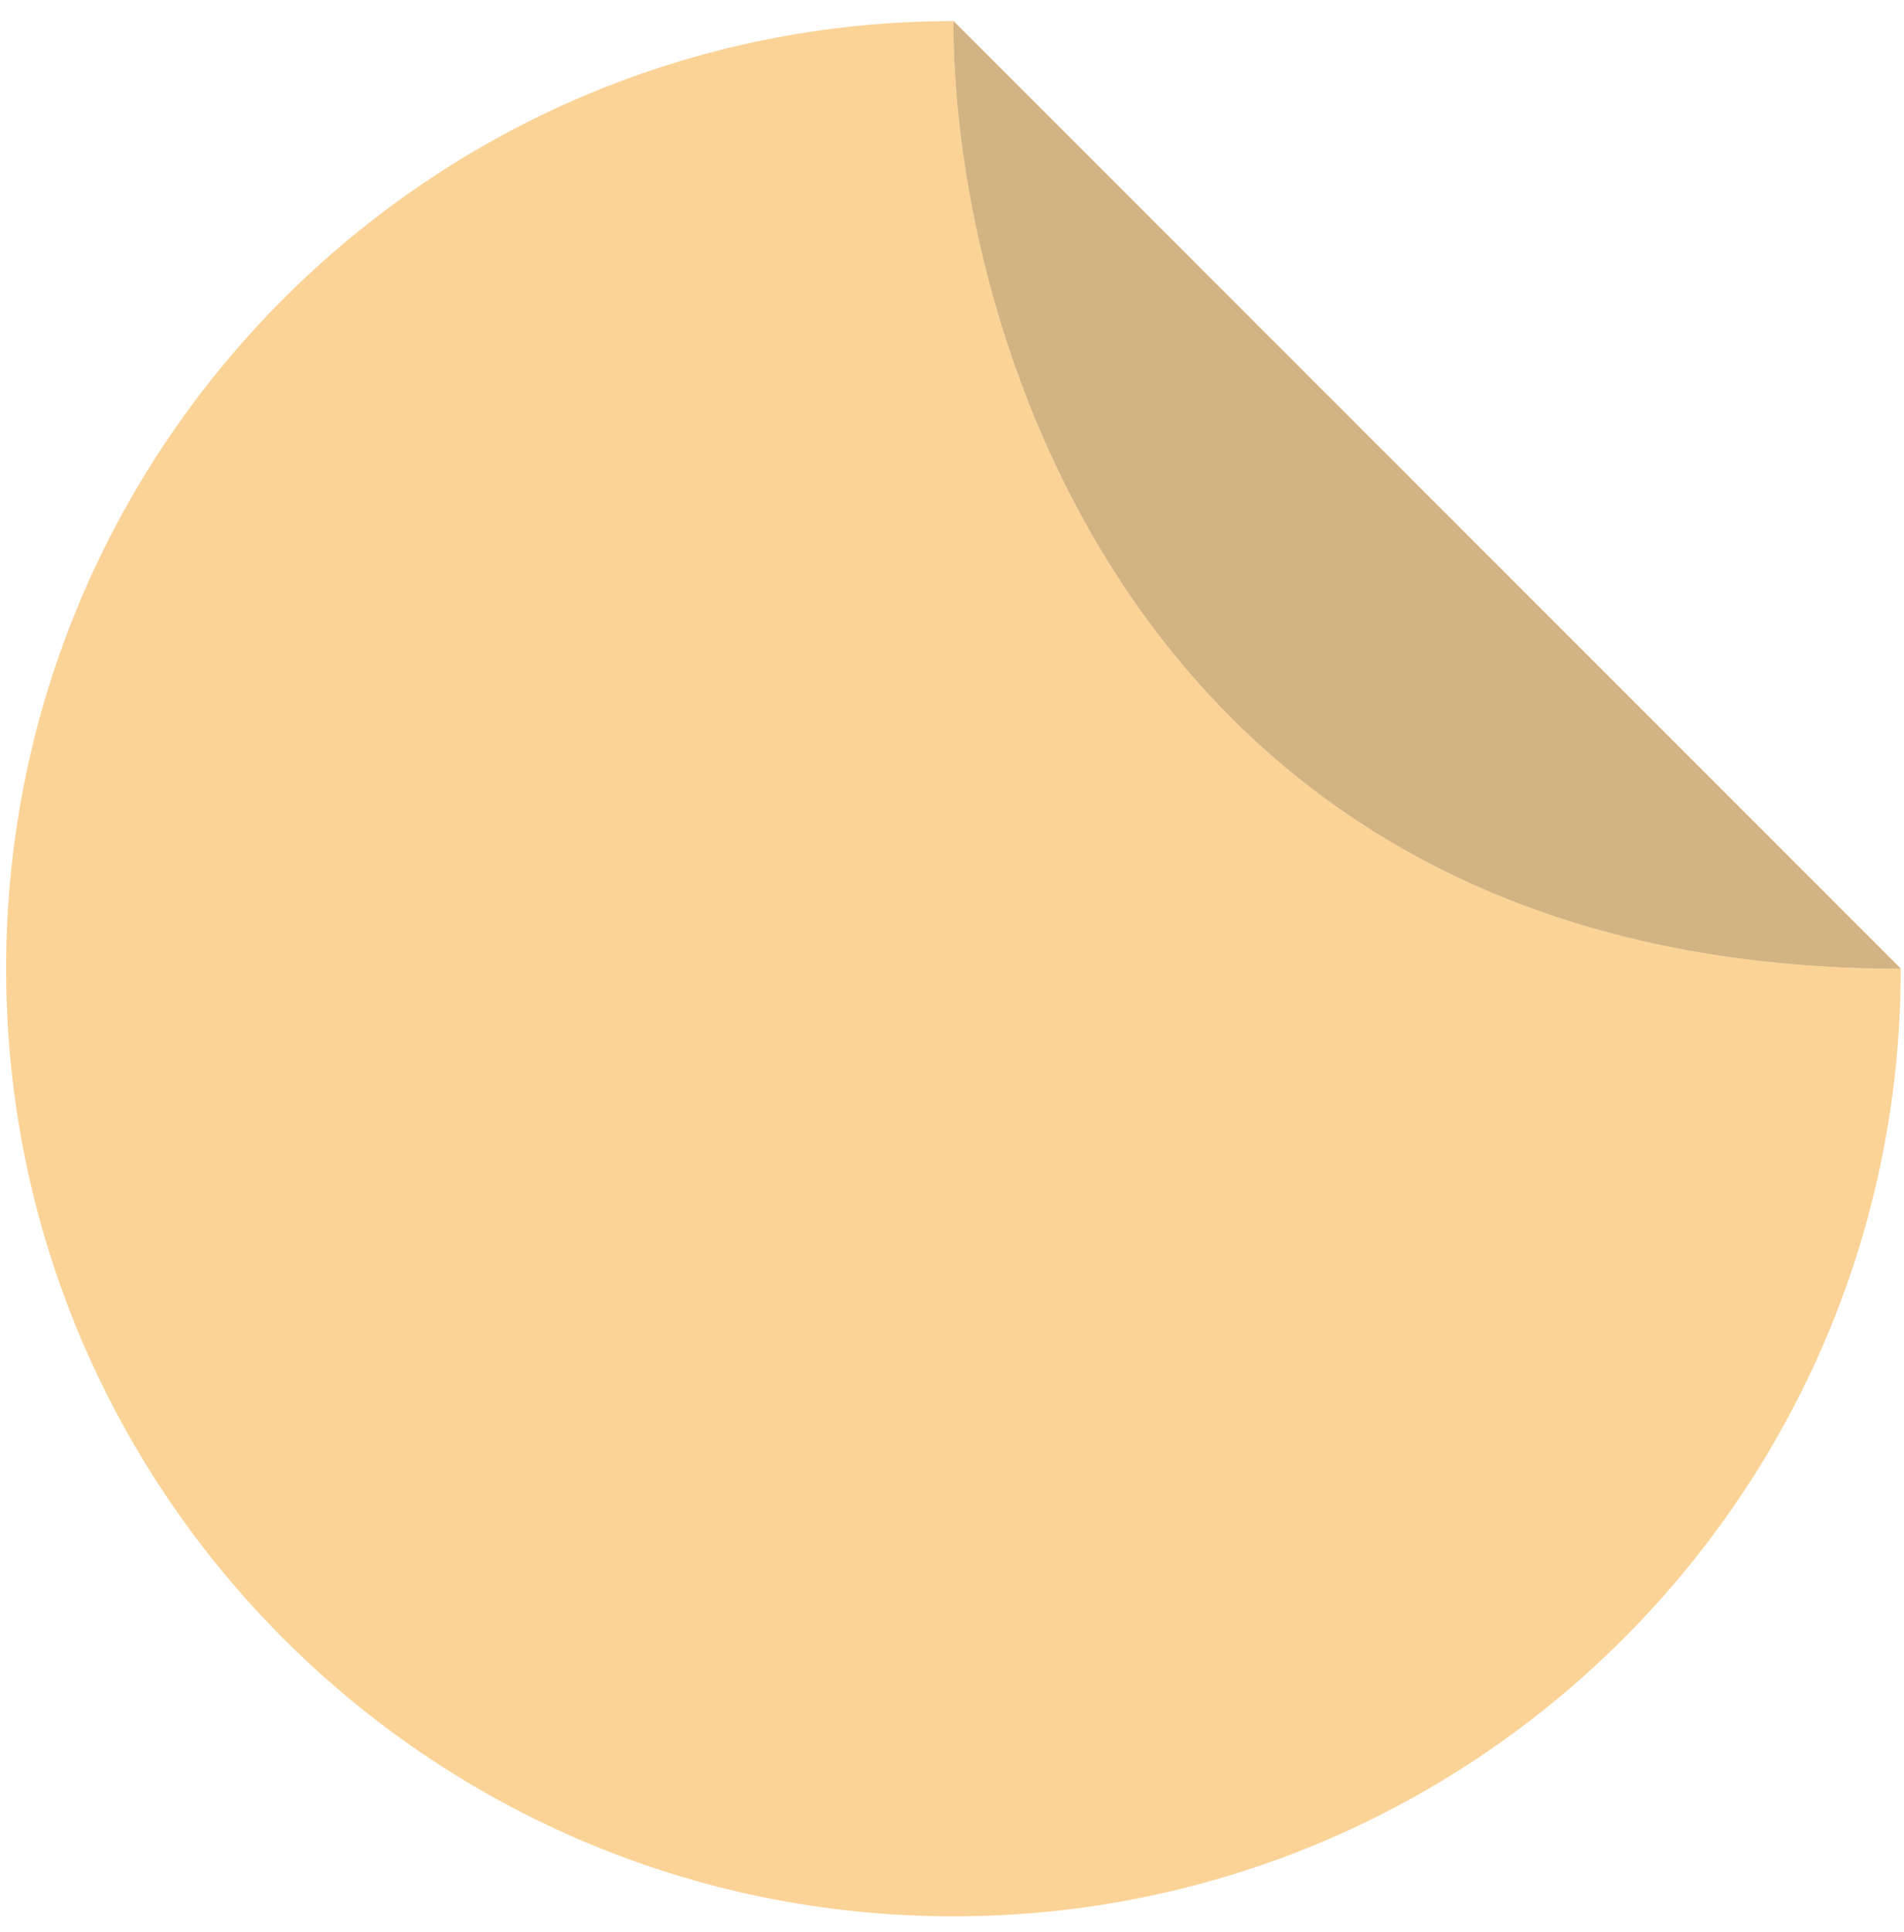
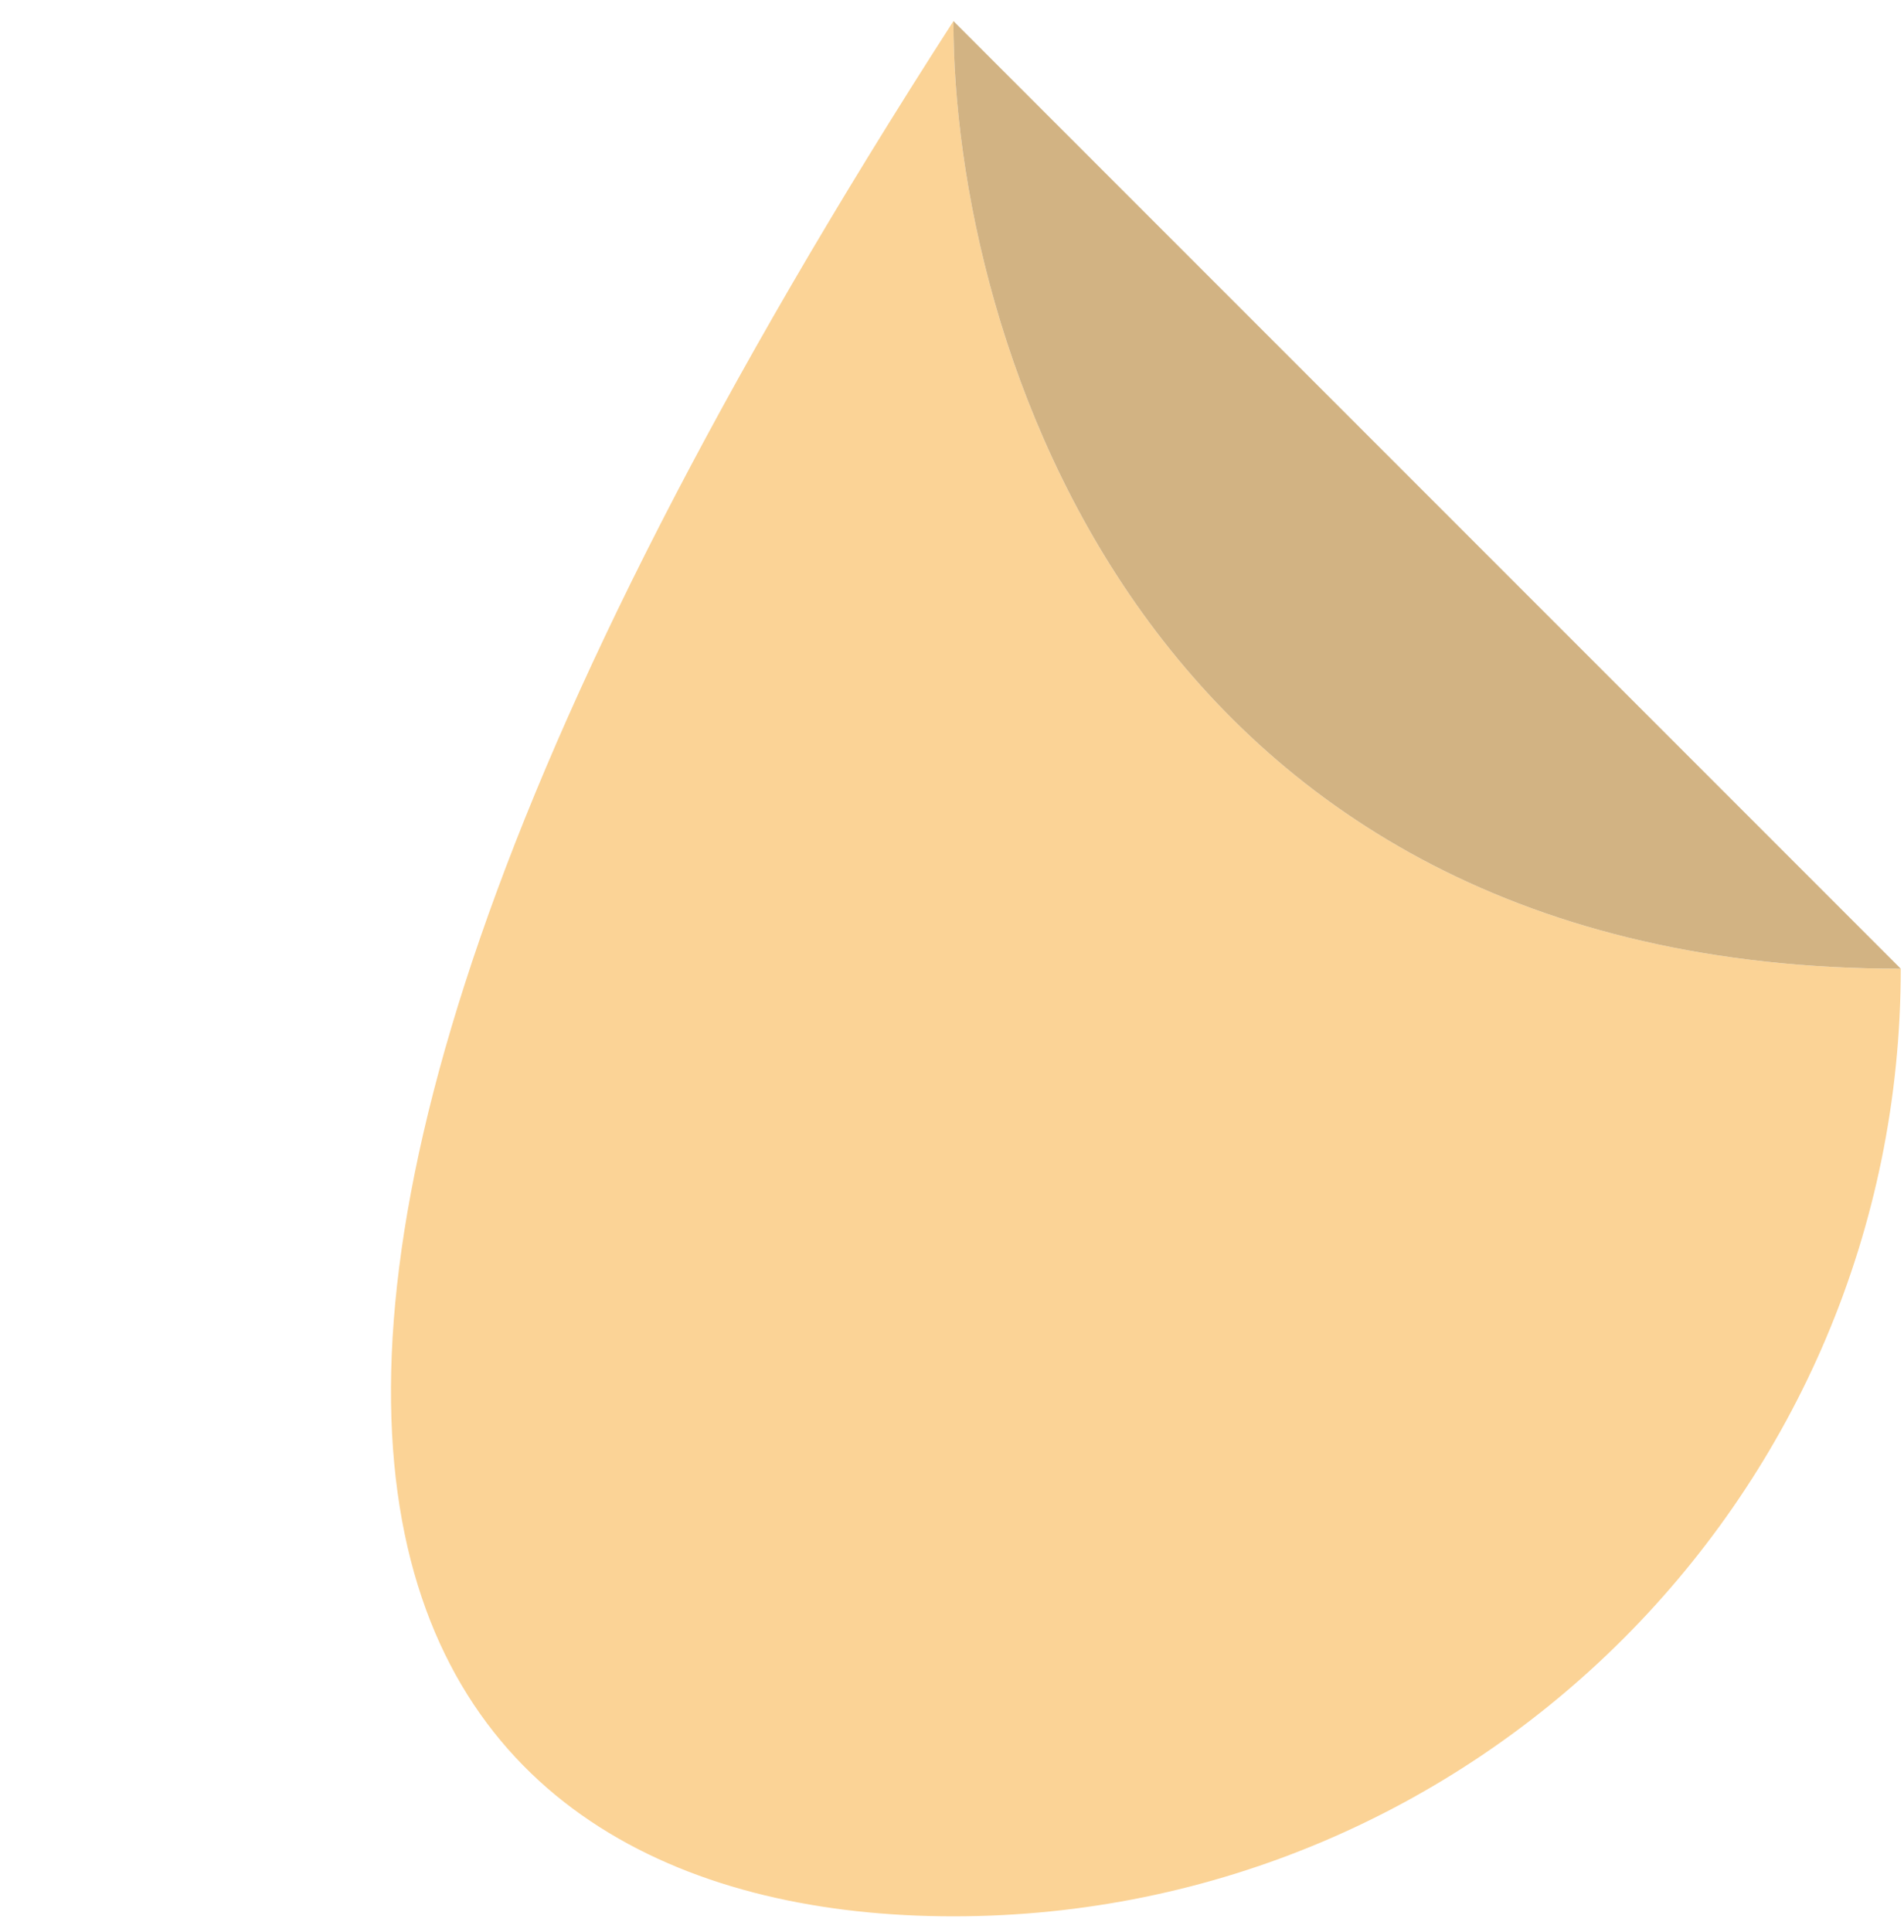
<svg xmlns="http://www.w3.org/2000/svg" width="70" height="71" viewBox="0 0 70 71" fill="none">
-   <path fill-rule="evenodd" clip-rule="evenodd" d="M35.053 0.775L69.881 35.603C42.002 35.603 35.046 12.385 35.053 0.775Z" fill="#FBD396" />
-   <path d="M35.053 70.432C54.288 70.432 69.881 54.839 69.881 35.603C42.002 35.603 35.046 12.385 35.053 0.775C15.818 0.775 0.225 16.369 0.225 35.603C0.225 54.839 15.818 70.432 35.053 70.432Z" fill="#FBD396" />
+   <path d="M35.053 70.432C54.288 70.432 69.881 54.839 69.881 35.603C42.002 35.603 35.046 12.385 35.053 0.775C0.225 54.839 15.818 70.432 35.053 70.432Z" fill="#FBD396" />
  <path fill-rule="evenodd" clip-rule="evenodd" d="M35.053 0.775L69.881 35.603C42.002 35.603 35.046 12.385 35.053 0.775Z" fill="#D2B383" />
</svg>